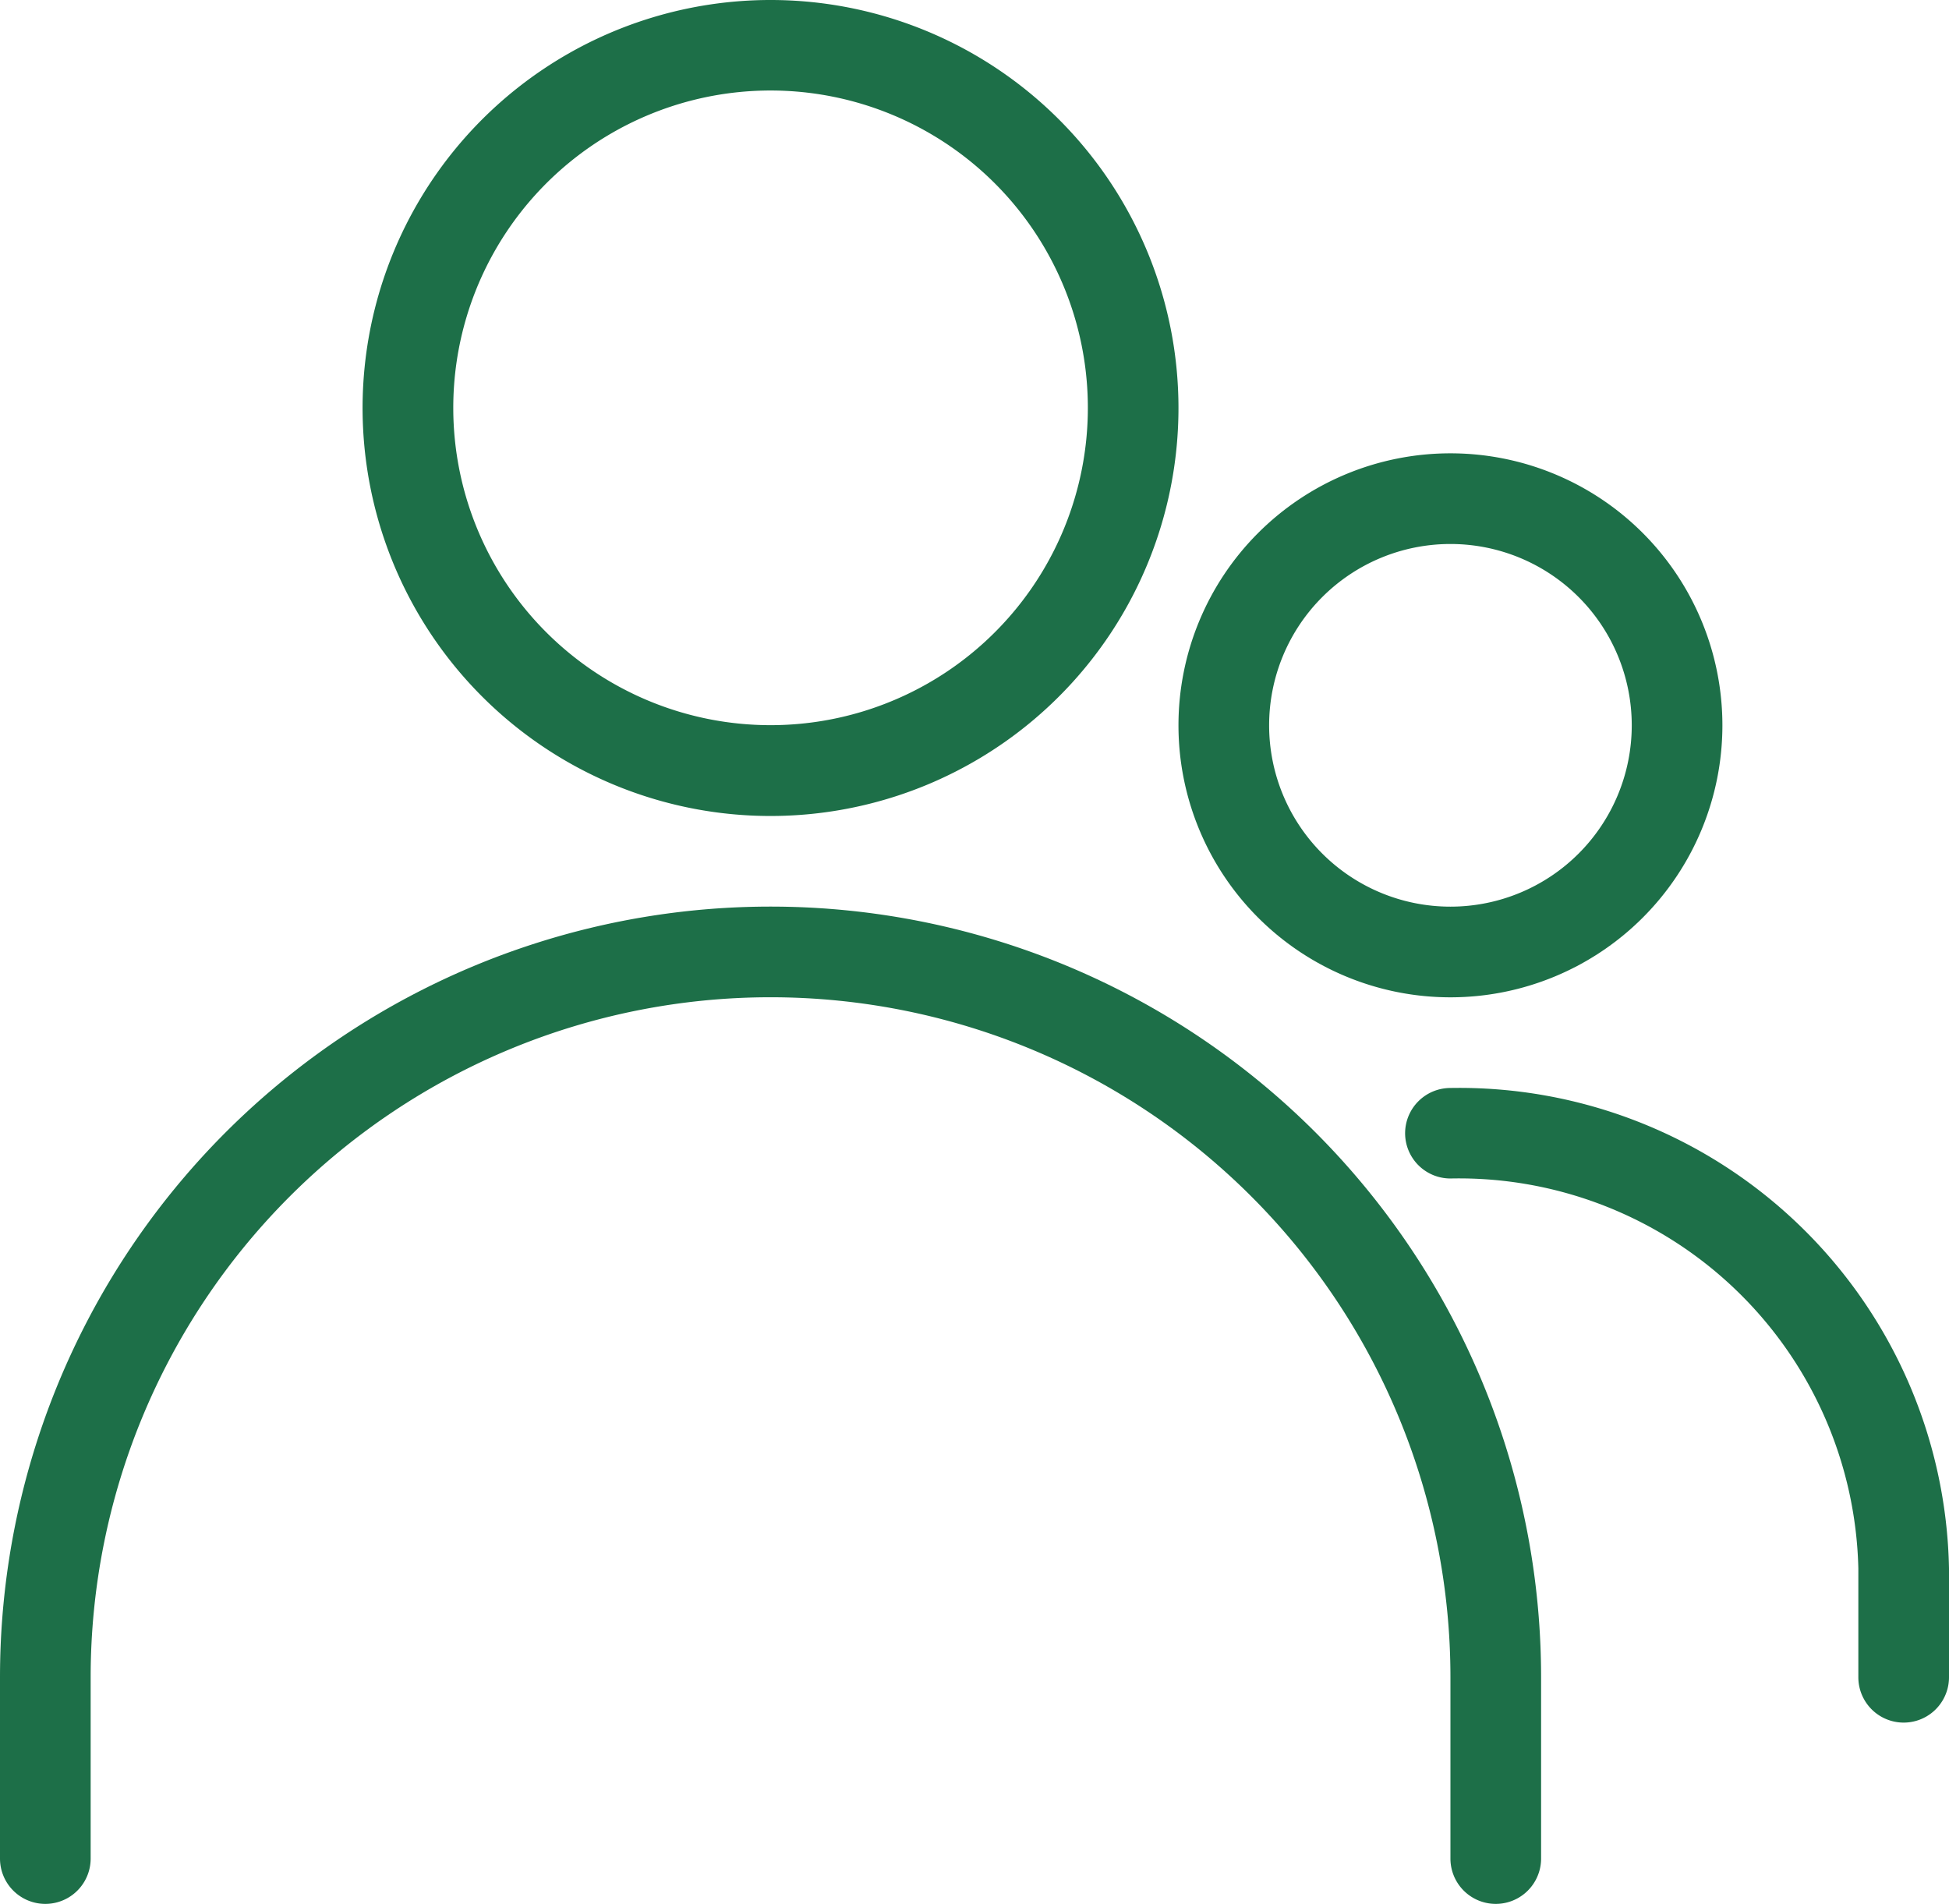
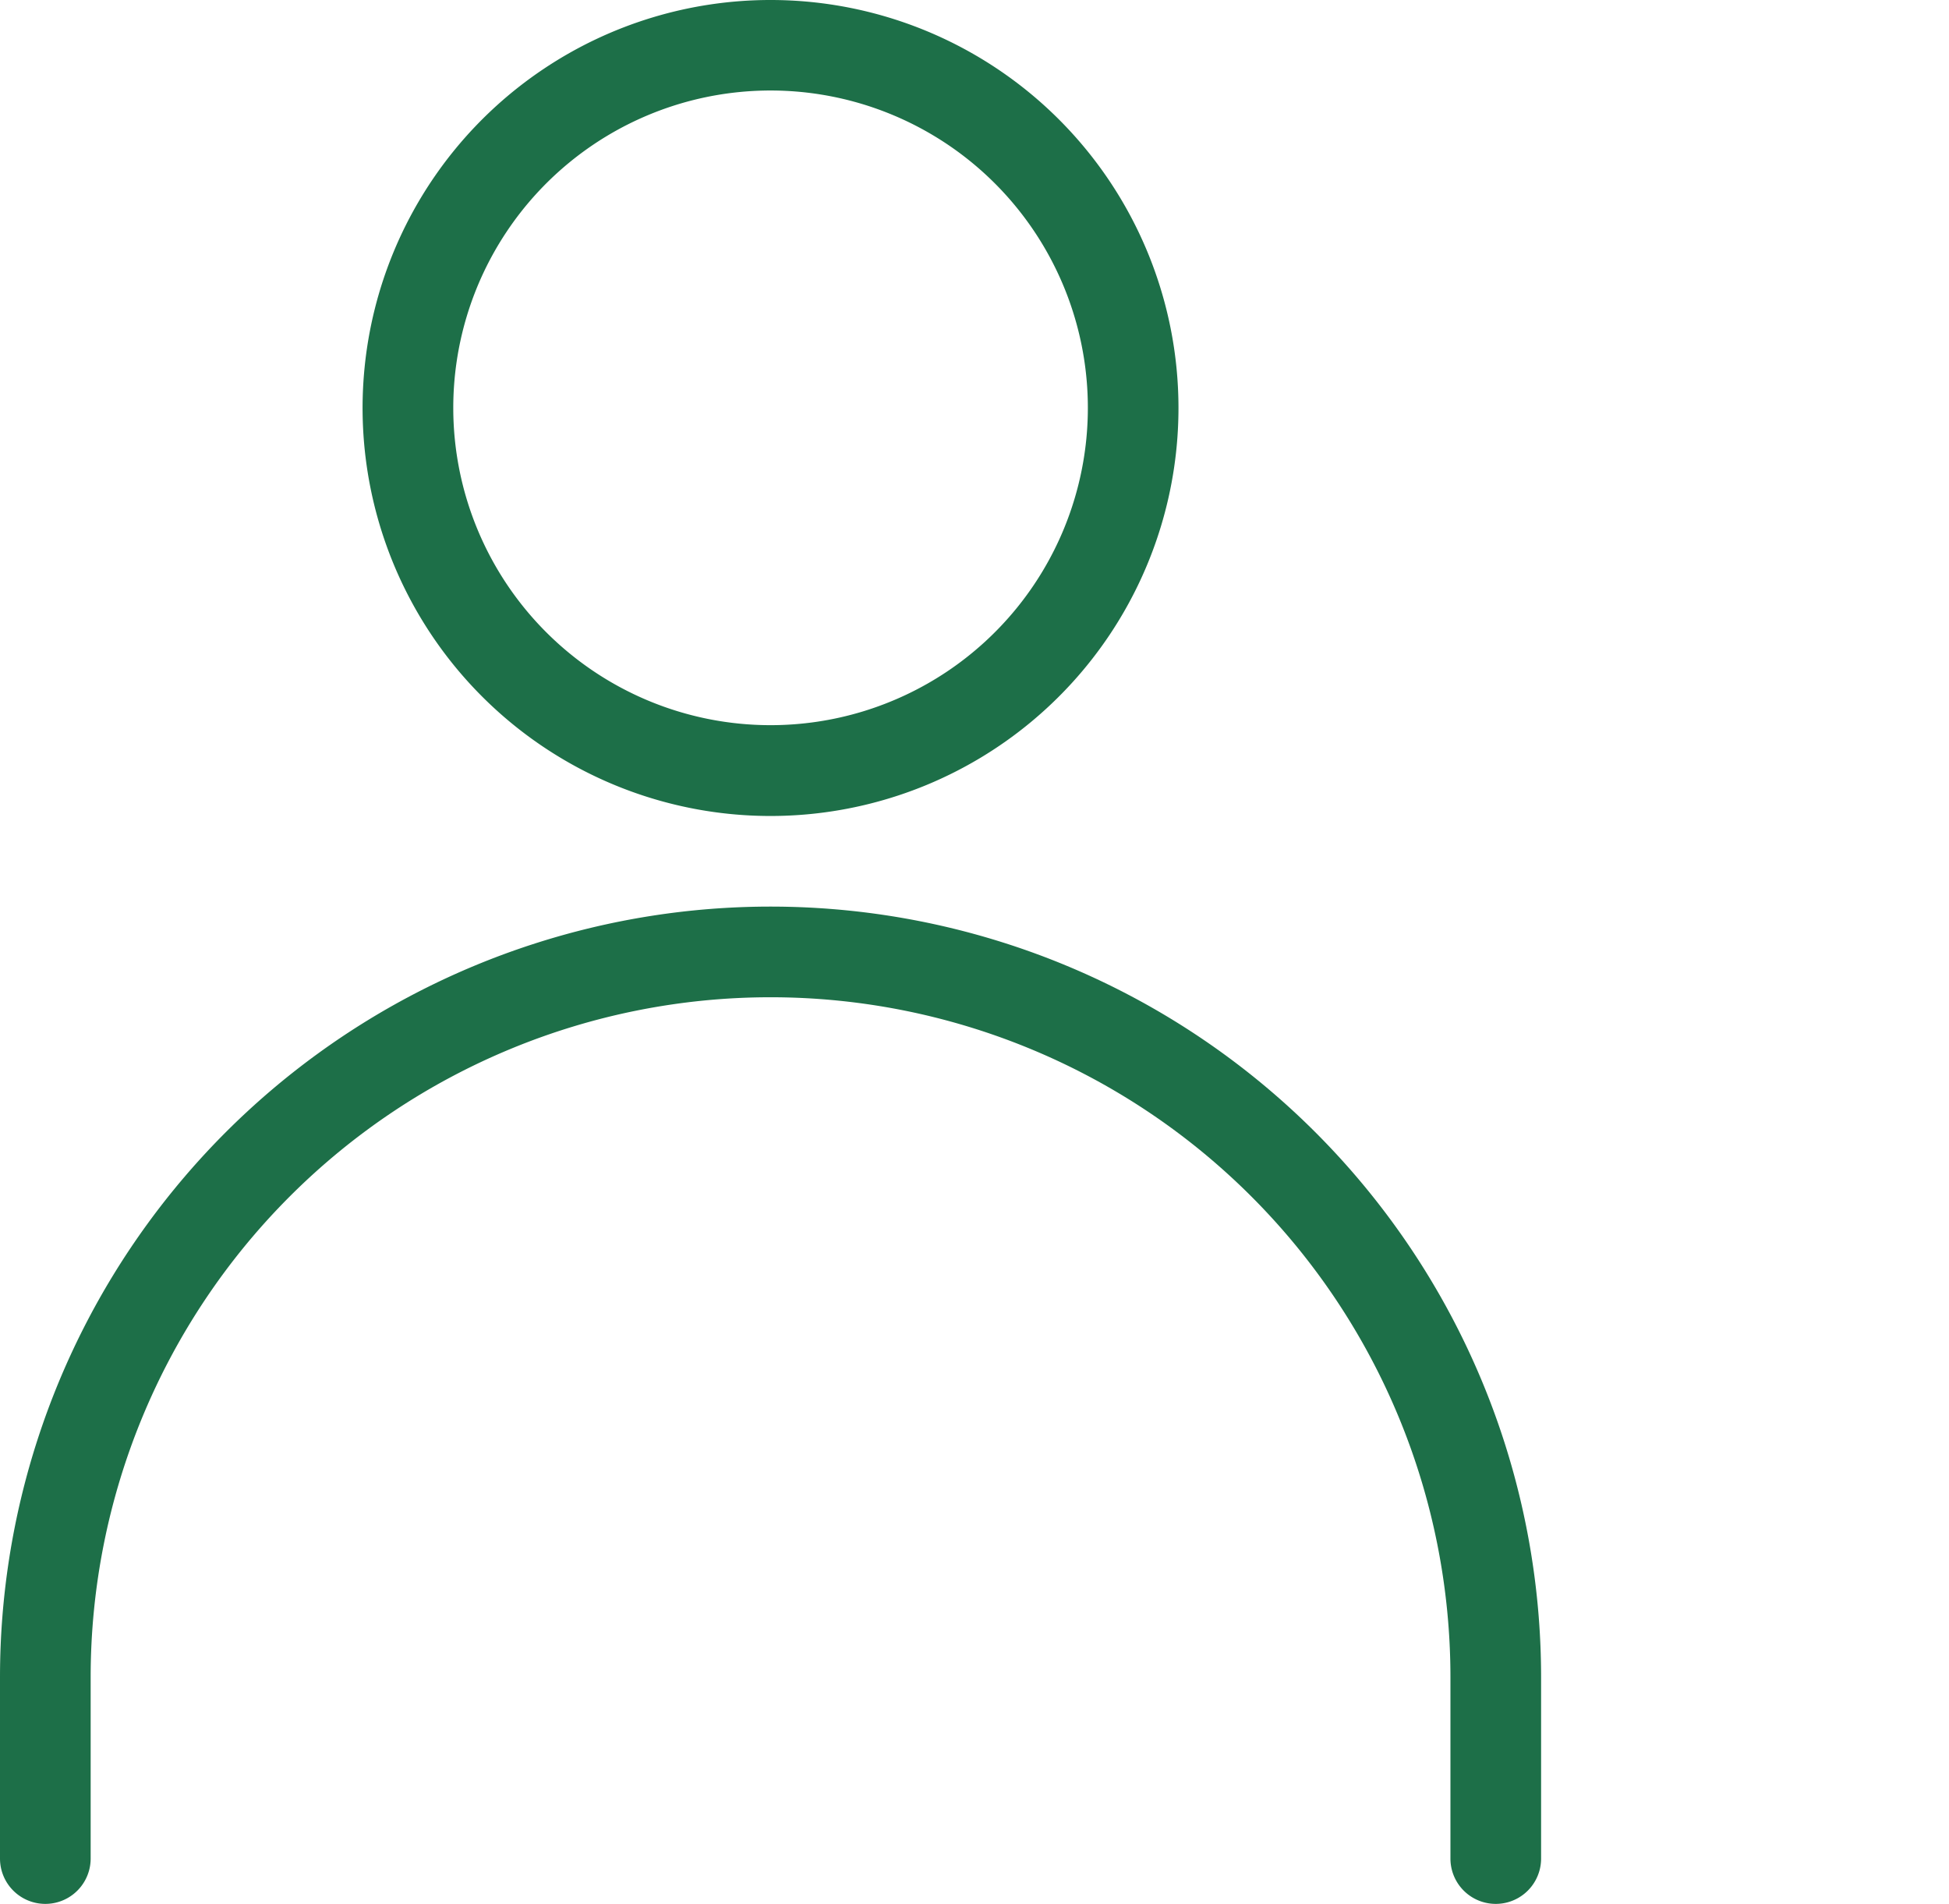
<svg xmlns="http://www.w3.org/2000/svg" width="50.265" height="49.096" viewBox="0 0 50.265 49.096">
  <g id="noun-team-5432401_1_" data-name="noun-team-5432401 (1)" transform="translate(-1.5 -2.5)">
    <path id="Path_70" data-name="Path 70" d="M16.021,2.5A10.521,10.521,0,1,0,26.541,13.021,10.521,10.521,0,0,0,16.021,2.5ZM7.838,13.021A8.183,8.183,0,1,1,16.021,21.2,8.183,8.183,0,0,1,7.838,13.021Z" transform="translate(5.352 0)" fill="#1d6f48" fill-rule="evenodd" />
    <path id="Path_71" data-name="Path 71" d="M3.838,32.372a17.534,17.534,0,1,1,35.069,0v4.676a1.169,1.169,0,0,0,2.338,0V32.372a19.872,19.872,0,1,0-39.745,0v4.676a1.169,1.169,0,0,0,2.338,0Z" transform="translate(0 13.379)" fill="#1d6f48" />
-     <path id="Path_72" data-name="Path 72" d="M21.514,9.838a4.676,4.676,0,1,0,4.676,4.676A4.676,4.676,0,0,0,21.514,9.838ZM14.5,14.514a7.014,7.014,0,1,1,7.014,7.014A7.014,7.014,0,0,1,14.5,14.514Zm5.845,10.521a1.169,1.169,0,0,1,1.169-1.169A12.631,12.631,0,0,1,34.372,36.256v2.806a1.169,1.169,0,0,1-2.338,0V36.256A10.3,10.3,0,0,0,21.514,26.2,1.169,1.169,0,0,1,20.345,25.034Z" transform="translate(17.393 6.69)" fill="#1d6f48" fill-rule="evenodd" />
  </g>
</svg>